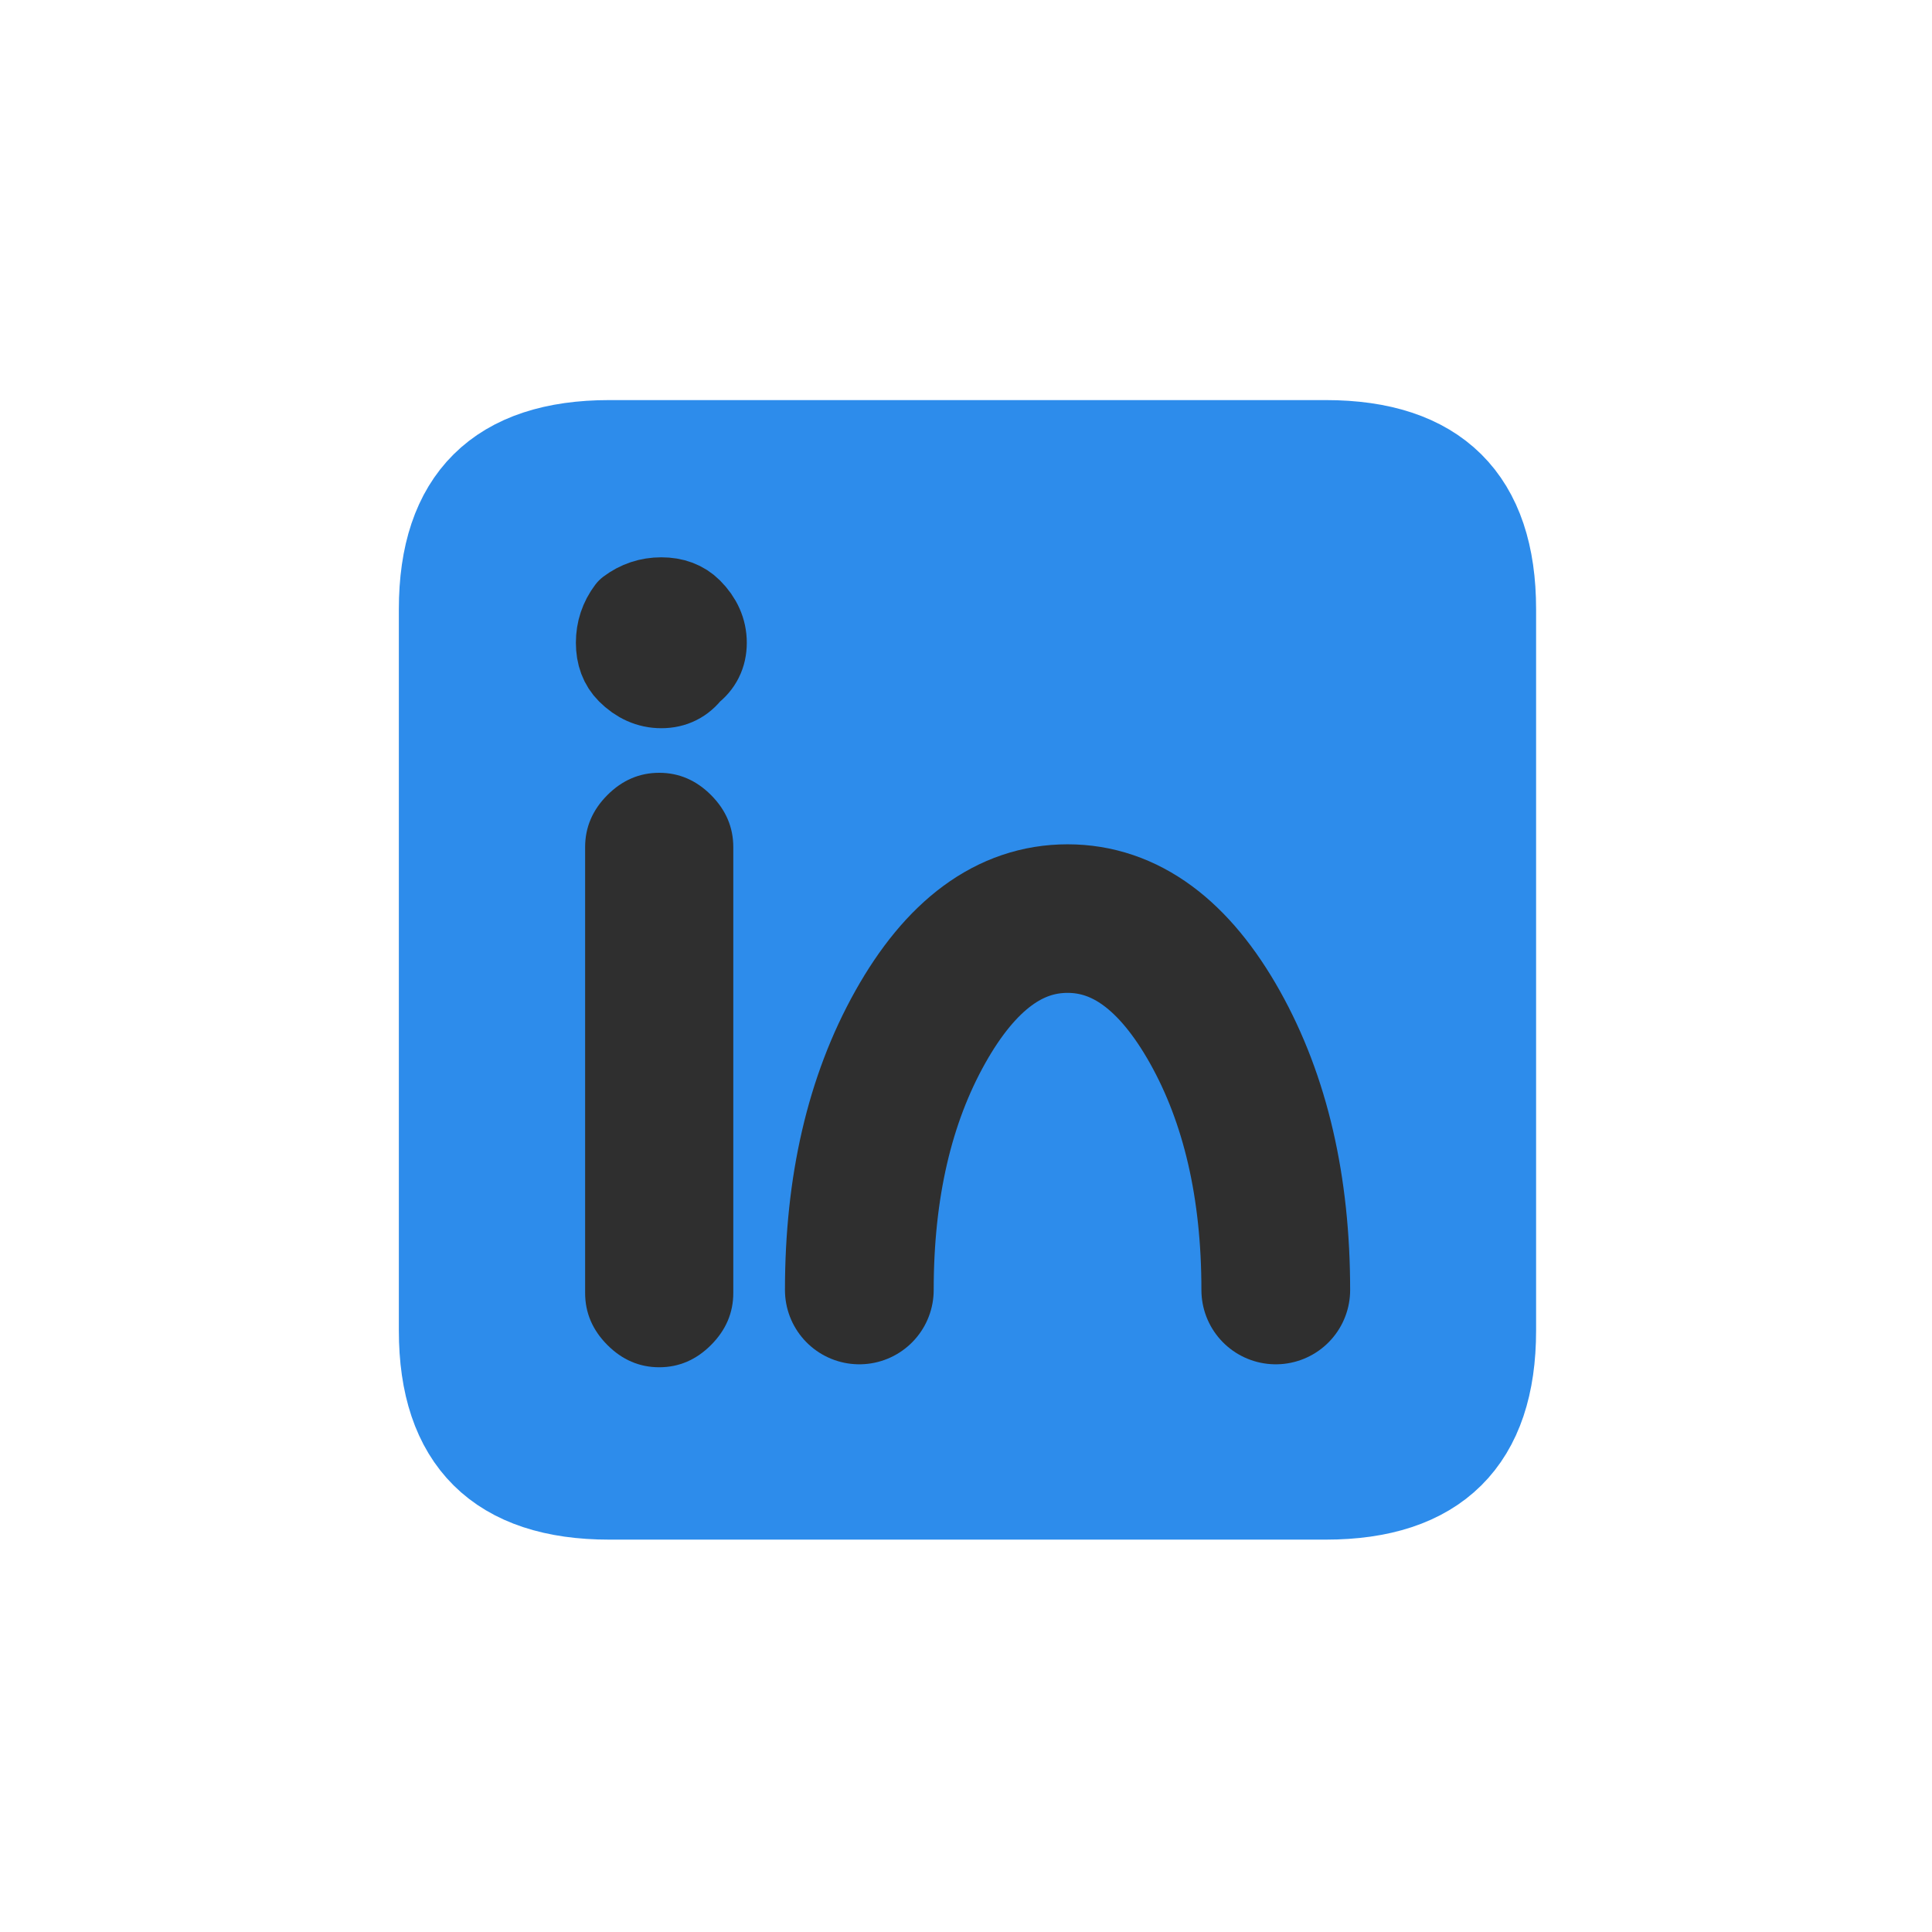
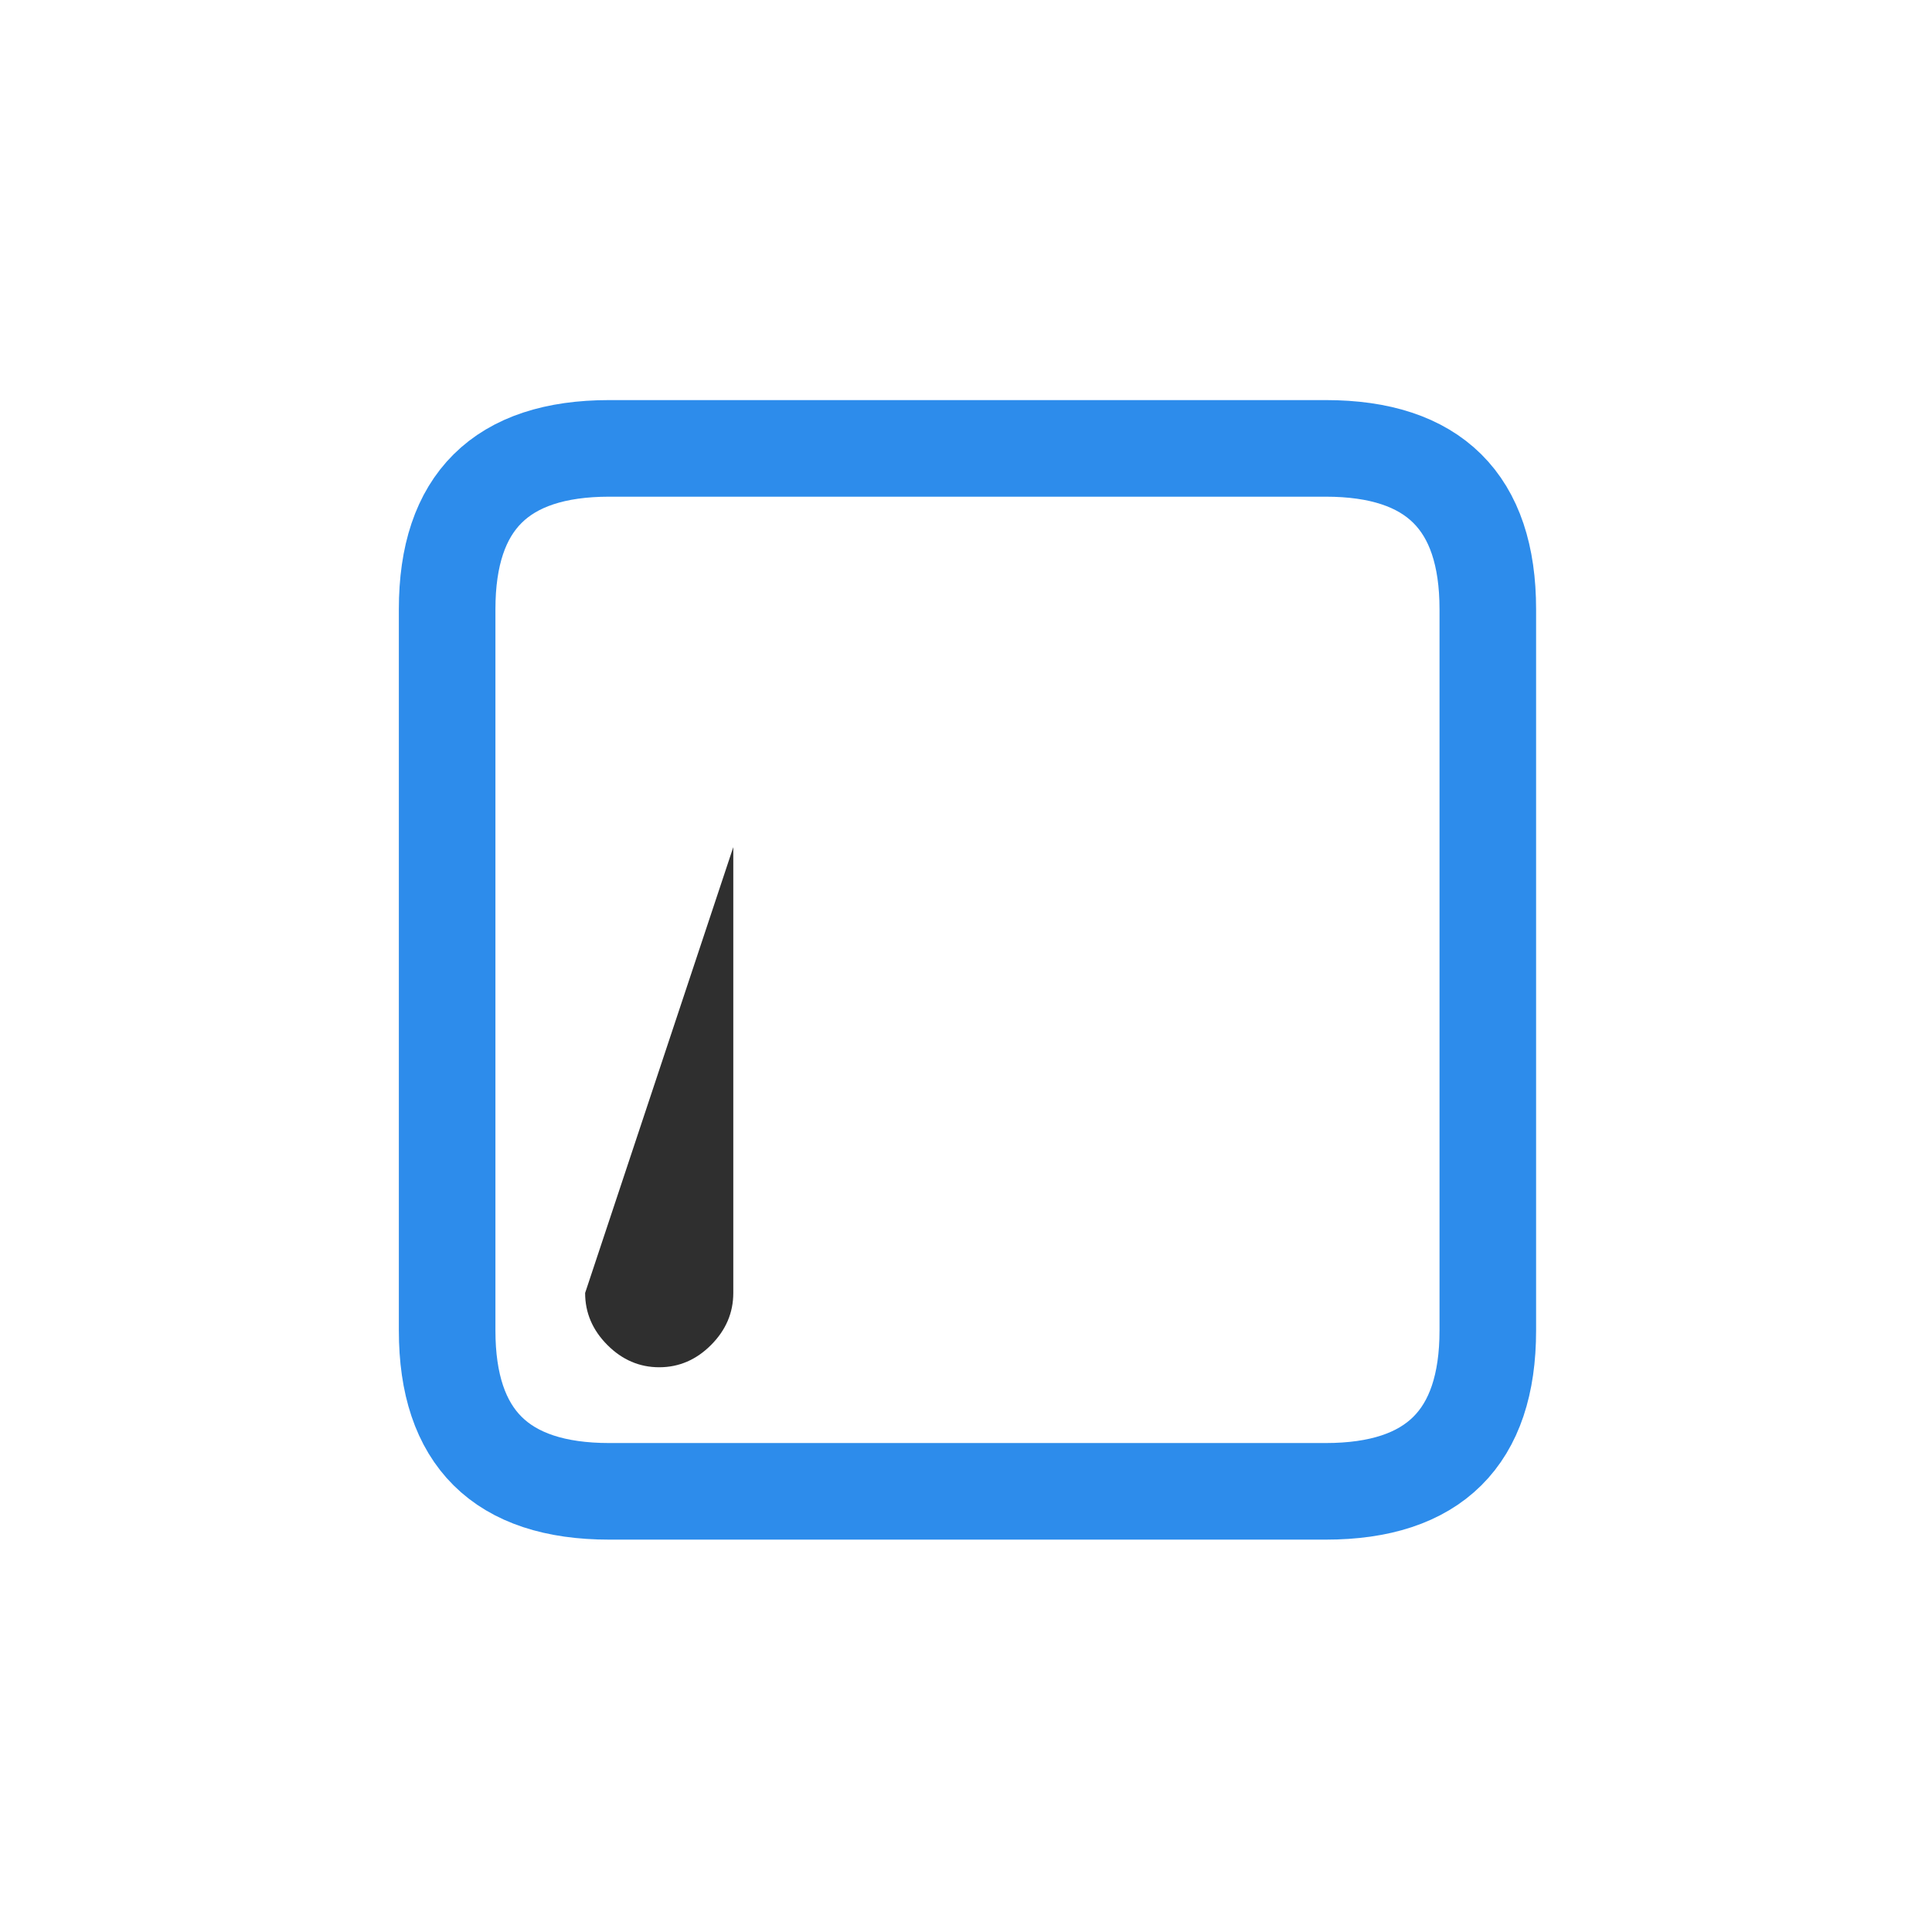
<svg xmlns="http://www.w3.org/2000/svg" xmlns:xlink="http://www.w3.org/1999/xlink" version="1.1" preserveAspectRatio="none" x="0px" y="0px" width="26px" height="26px" viewBox="0 0 26 26">
  <defs>
    <g id="Layer1_0_FILL">
-       <path fill="#2D8CEB" stroke="none" d=" M 15.2 5.8 L 5.7 5.8 Q 3.55 5.8 3.55 7.95 L 3.55 17.6 Q 3.55 19.75 5.7 19.75 L 15.2 19.75 Q 17.35 19.75 17.35 17.6 L 17.35 7.95 Q 17.35 5.8 15.2 5.8 Z" />
-     </g>
+       </g>
    <g id="Layer1_1_FILL">
-       <path fill="#2F2F2F" stroke="none" d=" M 10.55 4.6 Q 10.55 4.2 10.25 3.9 9.95 3.6 9.55 3.6 9.15 3.6 8.85 3.9 8.55 4.2 8.55 4.6 L 8.55 10.6 Q 8.55 11 8.85 11.3 9.15 11.6 9.55 11.6 9.95 11.6 10.25 11.3 10.55 11 10.55 10.6 L 10.55 4.6 Z" />
+       <path fill="#2F2F2F" stroke="none" d=" M 10.55 4.6 L 8.55 10.6 Q 8.55 11 8.85 11.3 9.15 11.6 9.55 11.6 9.95 11.6 10.25 11.3 10.55 11 10.55 10.6 L 10.55 4.6 Z" />
    </g>
    <g id="Layer1_3_FILL">
-       <path fill="#2F2F2F" stroke="none" d=" M 13.75 8.65 Q 13.75 8.4 13.55 8.2 13.4 8.05 13.15 8.05 12.9 8.05 12.7 8.2 12.55 8.4 12.55 8.65 12.55 8.9 12.7 9.05 12.9 9.25 13.15 9.25 13.4 9.25 13.55 9.05 13.75 8.9 13.75 8.65 Z" />
-     </g>
+       </g>
    <path id="Layer1_0_1_STROKES" stroke="#2D8CEB" stroke-width="1.3" stroke-linejoin="round" stroke-linecap="round" fill="none" d=" M 8.186 5.985 L 17.83 5.985 Q 20.012 5.985 20.012 8.149 L 20.012 17.857 Q 20.012 20.021 17.83 20.021 L 8.186 20.021 Q 6.004 20.021 6.004 17.857 L 6.004 8.149 Q 6.004 5.985 8.186 5.985 Z" />
-     <path id="Layer1_2_1_STROKES" stroke="#2F2F2F" stroke-width="2" stroke-linejoin="round" stroke-linecap="round" fill="none" d=" M 11.571 17.376 Q 11.571 15.299 12.39 13.837 13.208 12.376 14.371 12.376 15.534 12.376 16.353 13.837 17.171 15.299 17.171 17.376" />
-     <path id="Layer1_3_1_STROKES" stroke="#2F2F2F" stroke-width="1.1" stroke-linejoin="round" stroke-linecap="round" fill="none" d=" M 13.75 8.65 Q 13.75 8.9 13.55 9.05 13.4 9.25 13.15 9.25 12.9 9.25 12.7 9.05 12.55 8.9 12.55 8.65 12.55 8.4 12.7 8.2 12.9 8.05 13.15 8.05 13.4 8.05 13.55 8.2 13.75 8.4 13.75 8.65 Z" />
  </defs>
  <g transform="matrix( 1.015, 0, 0, 1.006, 2.4,0.15) ">
    <use xlink:href="#Layer1_0_FILL" />
    <use xlink:href="#Layer1_0_1_STROKES" transform="matrix( 0.985, 0, 0, 0.994, -2.35,-0.1) " />
  </g>
  <g transform="matrix( 0.997, 0, 0, 1, -0.65,6.8) ">
    <use xlink:href="#Layer1_1_FILL" />
  </g>
  <g transform="matrix( 0.862, 0, 0, 1.538, -1.05,-8.7) ">
    <use xlink:href="#Layer1_2_1_STROKES" transform="matrix( 1.161, 0, 0, 0.65, 1.2,5.65) " />
  </g>
  <g transform="matrix( 1, 0, 0, 1, -4.25,0) ">
    <use xlink:href="#Layer1_3_FILL" />
    <use xlink:href="#Layer1_3_1_STROKES" />
  </g>
</svg>